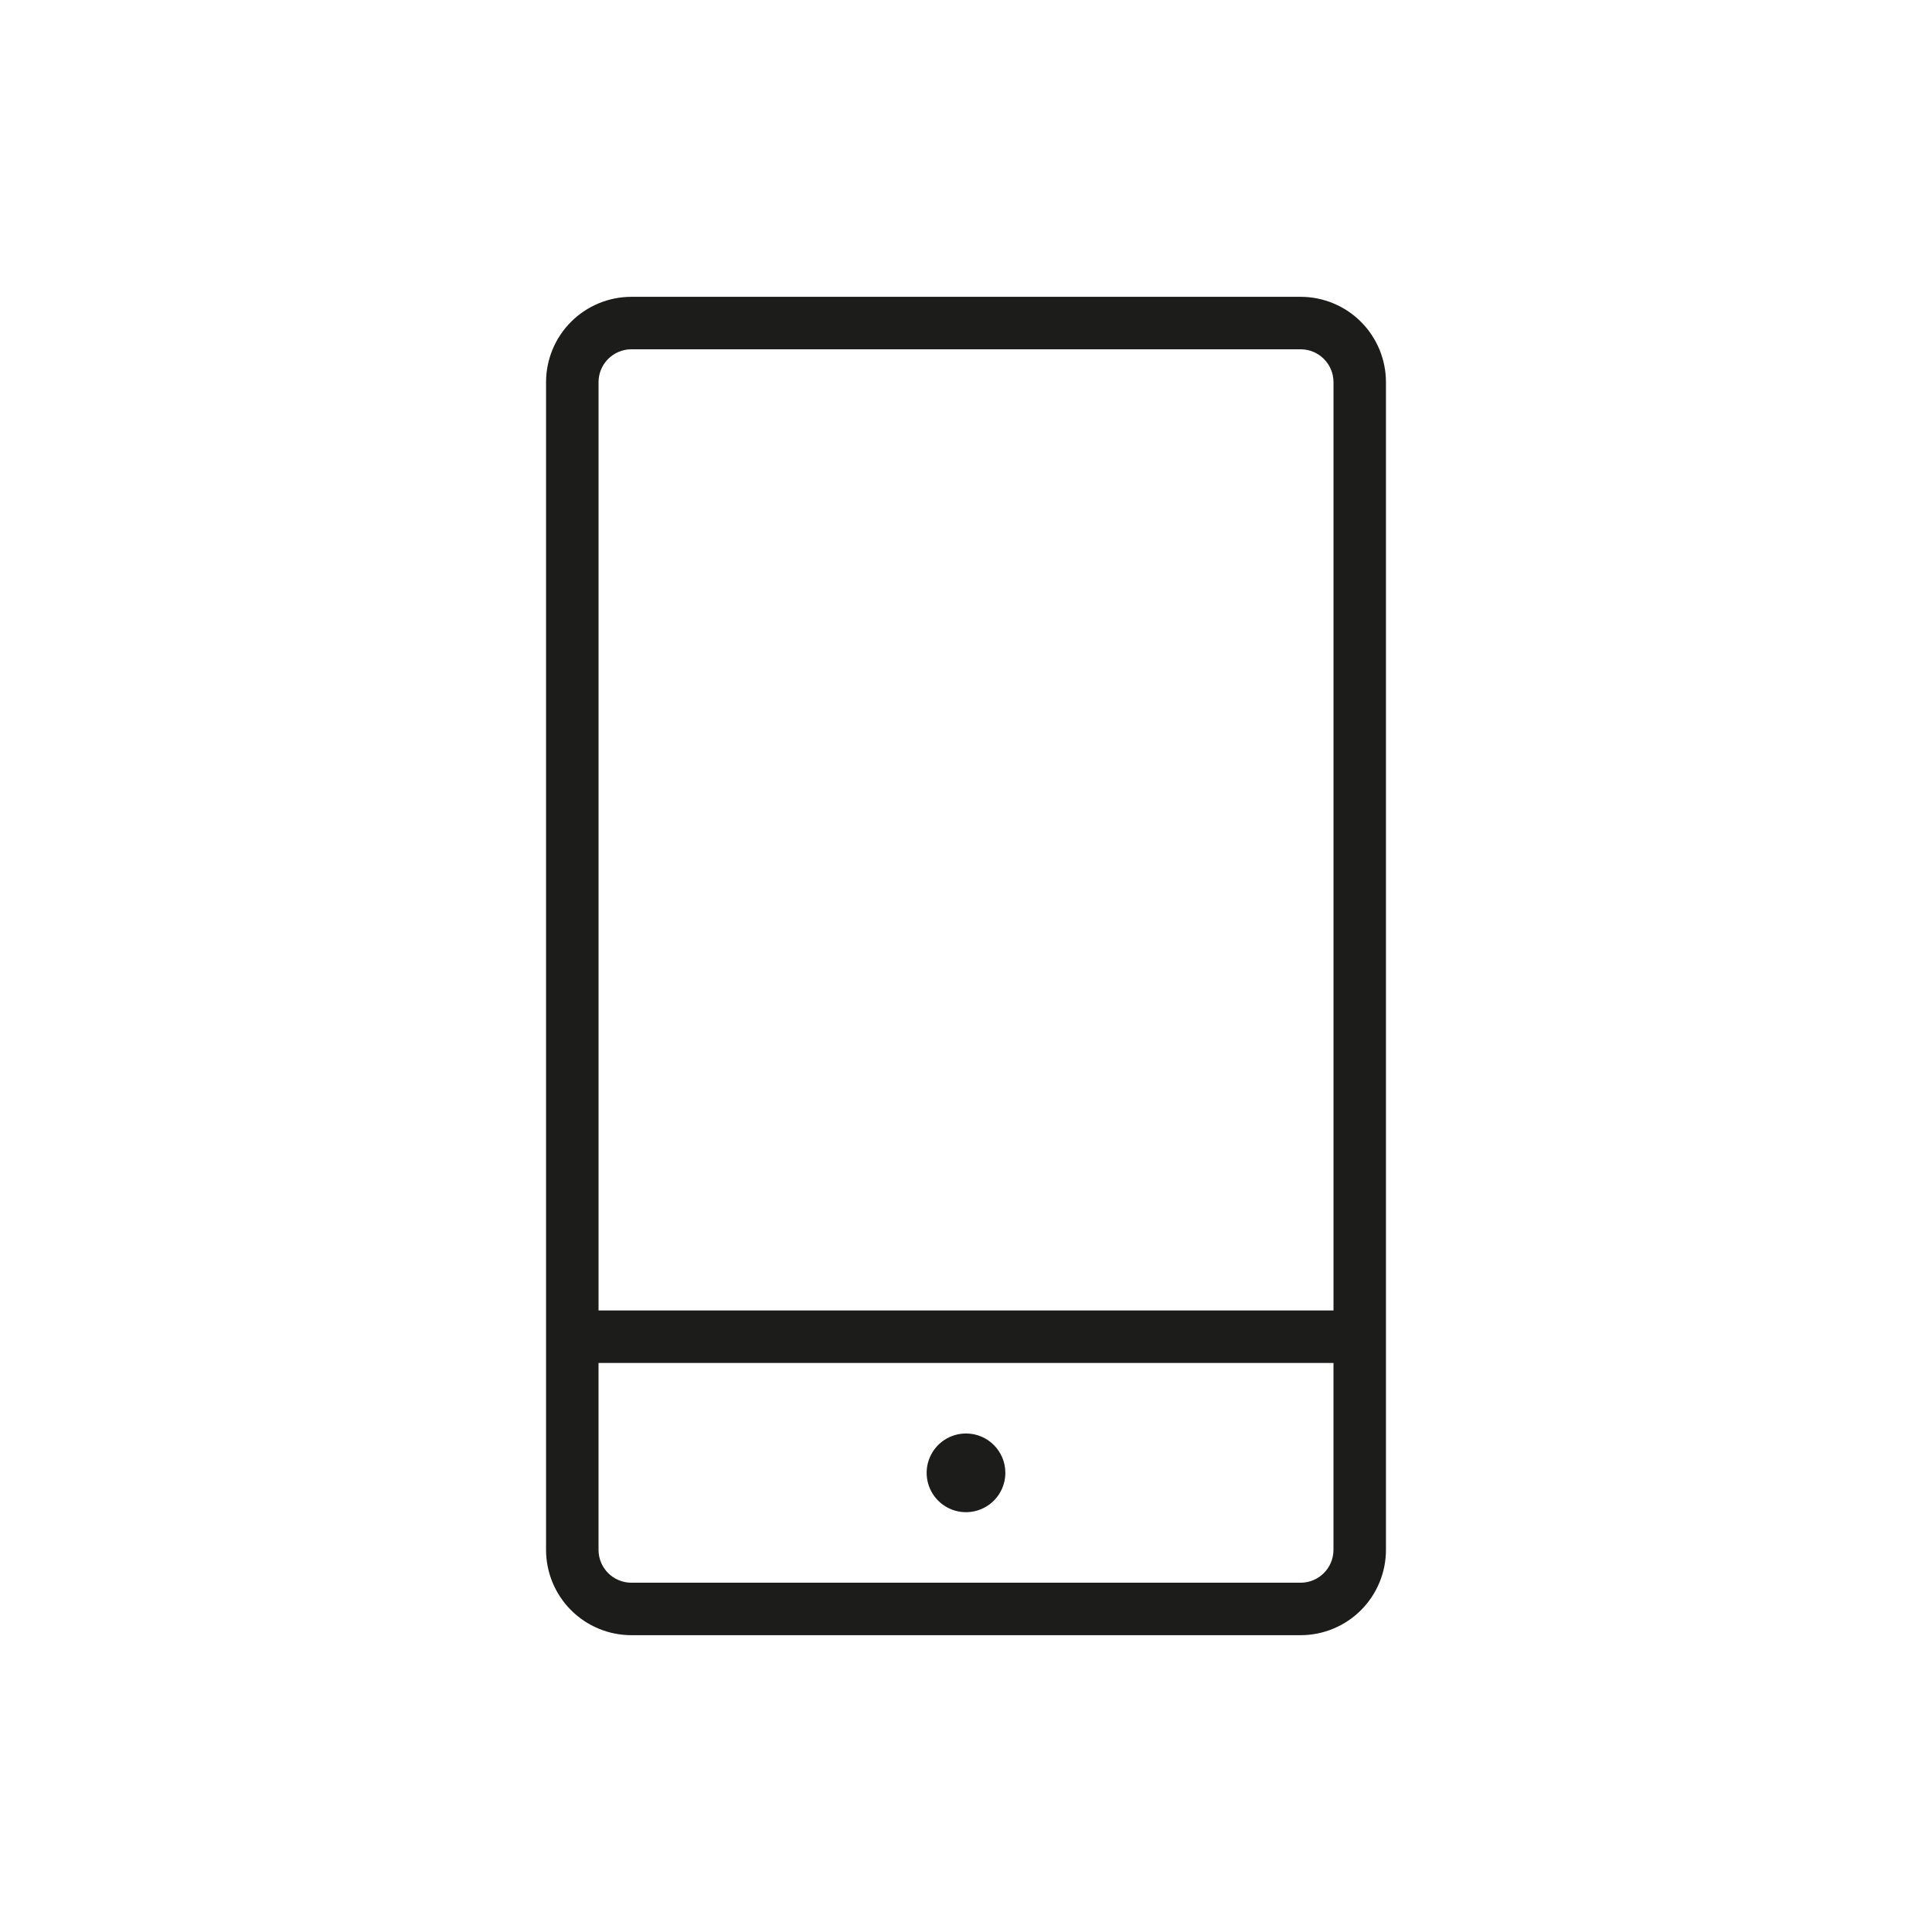
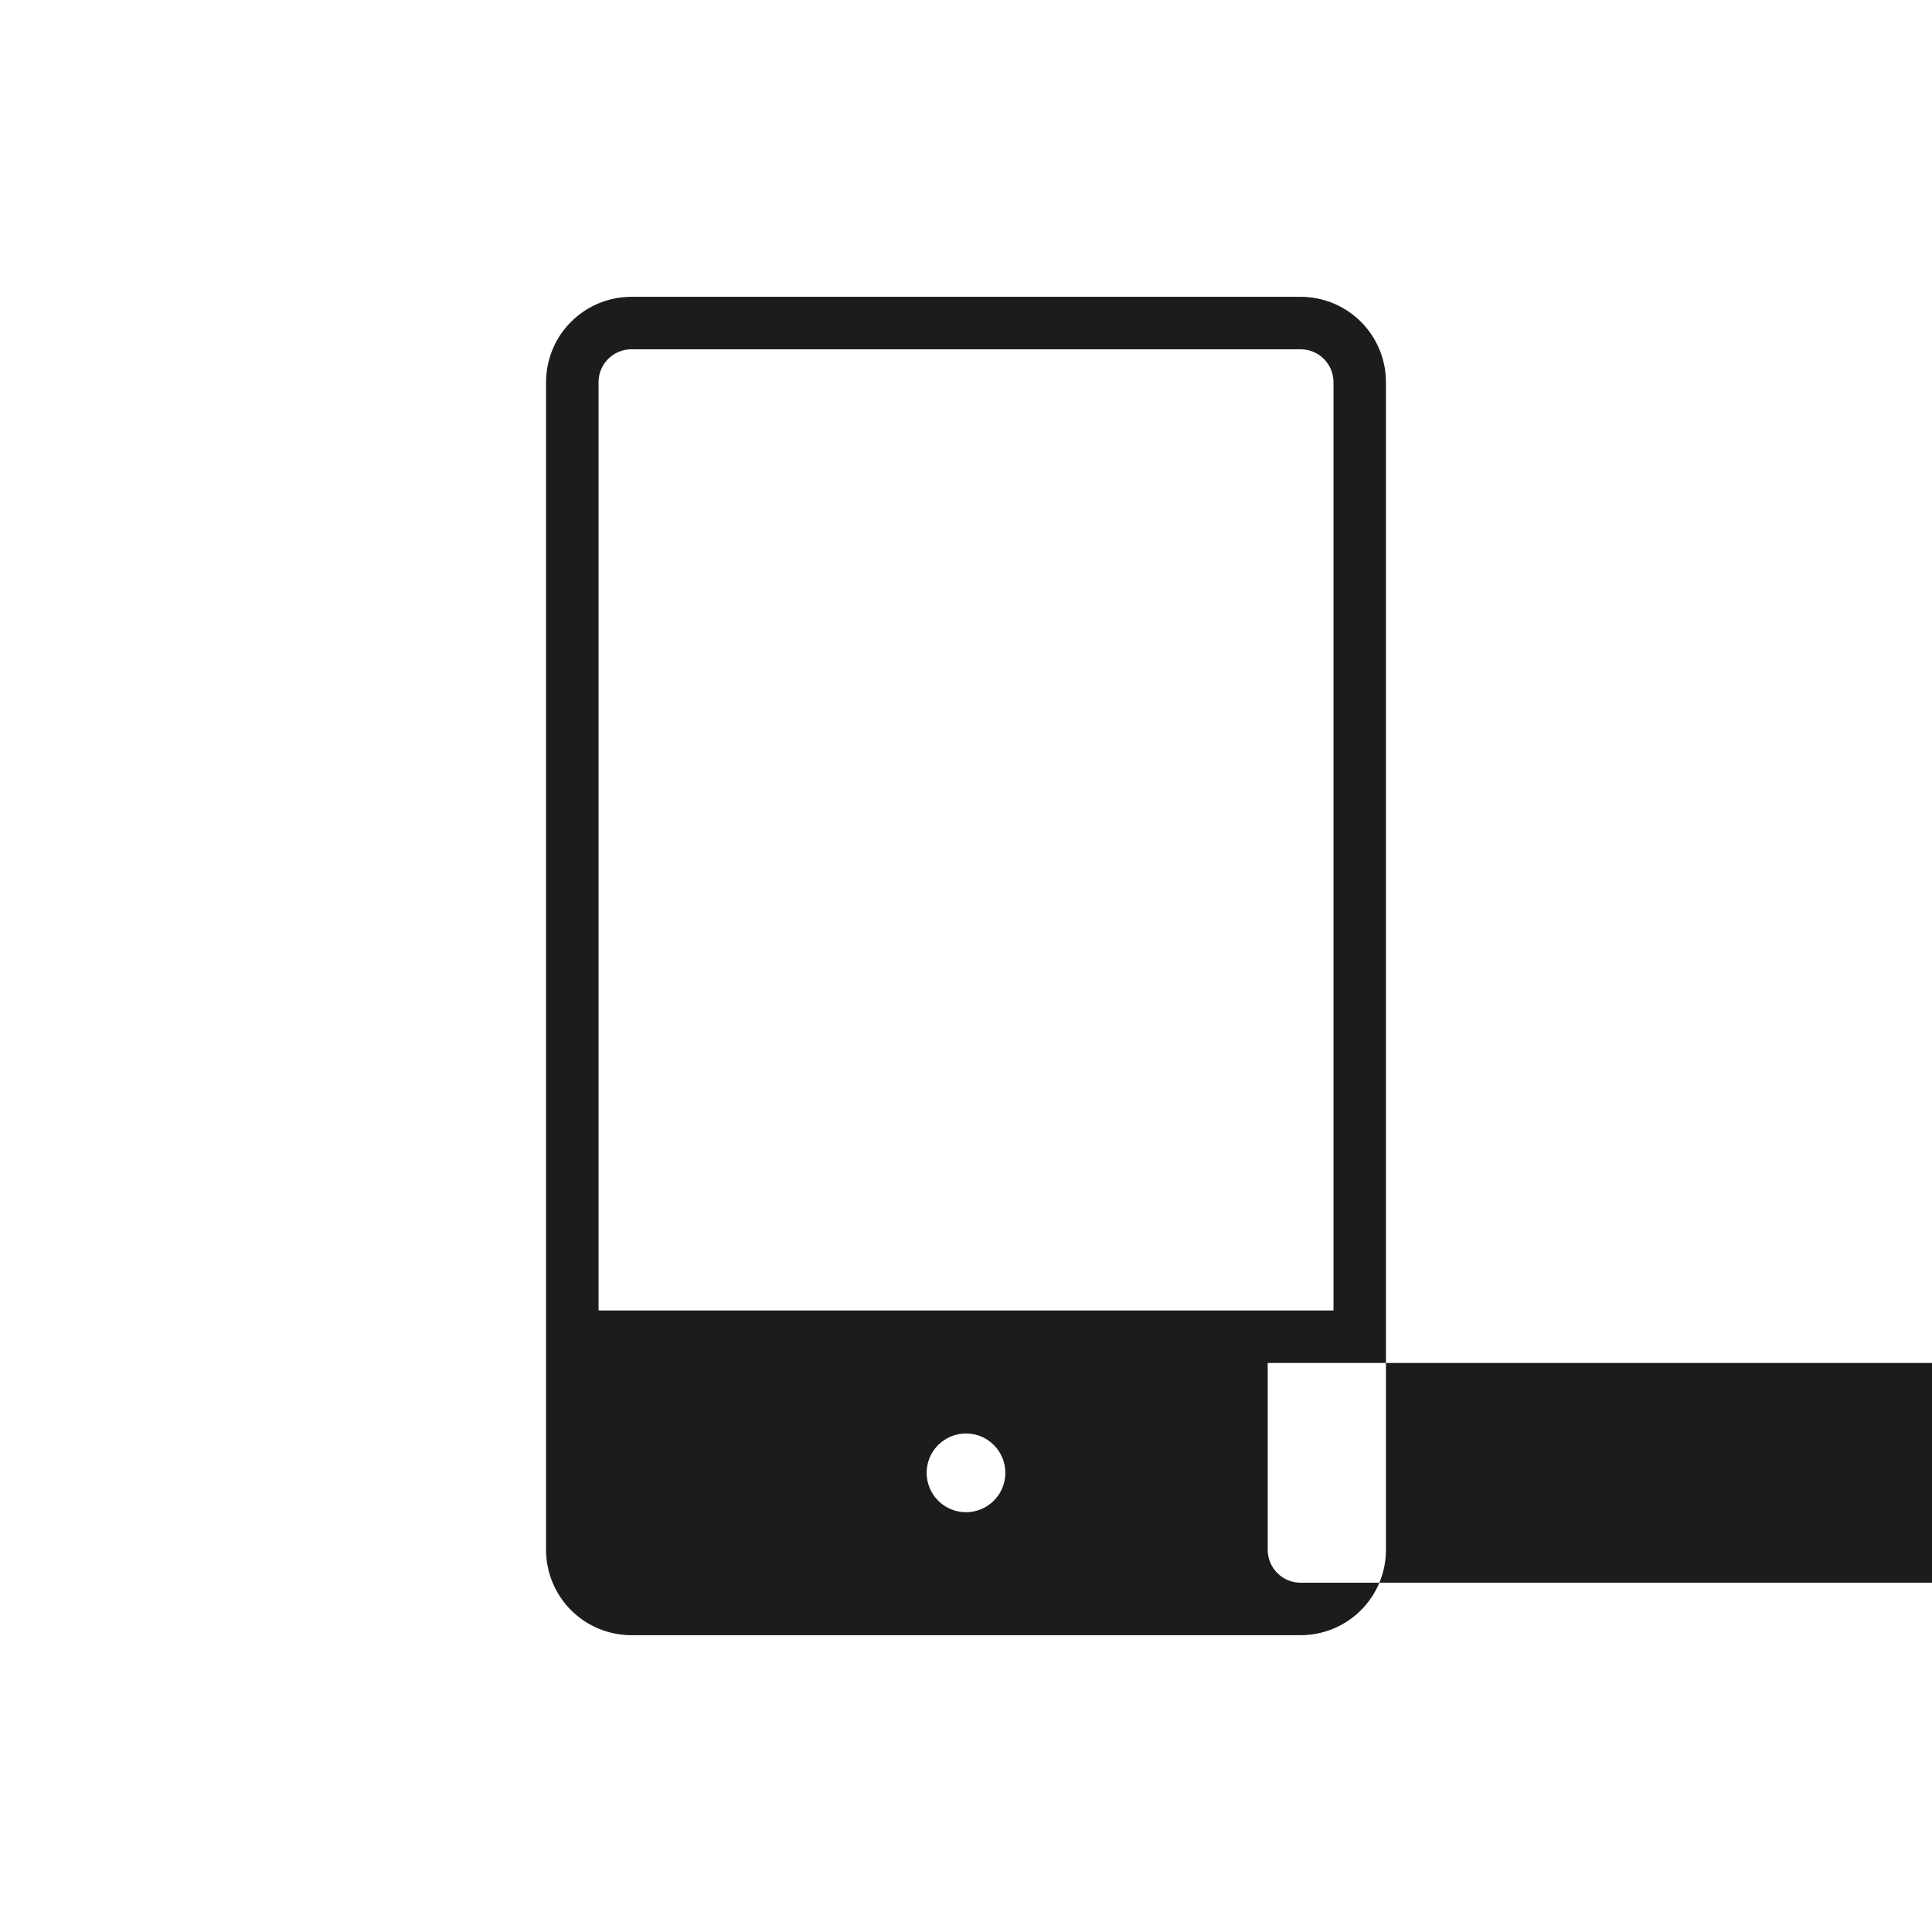
<svg xmlns="http://www.w3.org/2000/svg" width="800px" height="800px" version="1.1" viewBox="144 144 512 512">
-   <path d="m488.67 222.66h-177.34c-6 0-11.754 2.383-15.996 6.625-4.242 4.242-6.625 9.996-6.625 15.996v309.44c0 6 2.383 11.754 6.625 15.996 4.242 4.242 9.996 6.625 15.996 6.625h177.34c6 0 11.754-2.383 15.996-6.625 4.242-4.242 6.625-9.996 6.625-15.996v-309.44c0-6-2.383-11.754-6.625-15.996-4.242-4.242-9.996-6.625-15.996-6.625zm-177.34 13.906h177.34c4.816 0 8.719 3.902 8.719 8.715v246.01h-194.77v-246.01c0-4.812 3.902-8.715 8.715-8.715zm177.34 326.87h-177.34c-4.812 0-8.715-3.902-8.715-8.715v-49.523h194.77v49.574c-0.031 4.793-3.922 8.664-8.719 8.664zm-78.242-29.121c0 4.219-2.539 8.023-6.438 9.637-3.894 1.613-8.383 0.723-11.363-2.262-2.984-2.981-3.875-7.469-2.262-11.363 1.613-3.898 5.418-6.438 9.637-6.438 5.758 0 10.426 4.668 10.426 10.426z" fill="#1c1c1a" />
+   <path d="m488.67 222.66h-177.34c-6 0-11.754 2.383-15.996 6.625-4.242 4.242-6.625 9.996-6.625 15.996v309.44c0 6 2.383 11.754 6.625 15.996 4.242 4.242 9.996 6.625 15.996 6.625h177.34c6 0 11.754-2.383 15.996-6.625 4.242-4.242 6.625-9.996 6.625-15.996v-309.44c0-6-2.383-11.754-6.625-15.996-4.242-4.242-9.996-6.625-15.996-6.625zm-177.34 13.906h177.34c4.816 0 8.719 3.902 8.719 8.715v246.01h-194.77v-246.01c0-4.812 3.902-8.715 8.715-8.715zm177.34 326.87c-4.812 0-8.715-3.902-8.715-8.715v-49.523h194.77v49.574c-0.031 4.793-3.922 8.664-8.719 8.664zm-78.242-29.121c0 4.219-2.539 8.023-6.438 9.637-3.894 1.613-8.383 0.723-11.363-2.262-2.984-2.981-3.875-7.469-2.262-11.363 1.613-3.898 5.418-6.438 9.637-6.438 5.758 0 10.426 4.668 10.426 10.426z" fill="#1c1c1a" />
</svg>